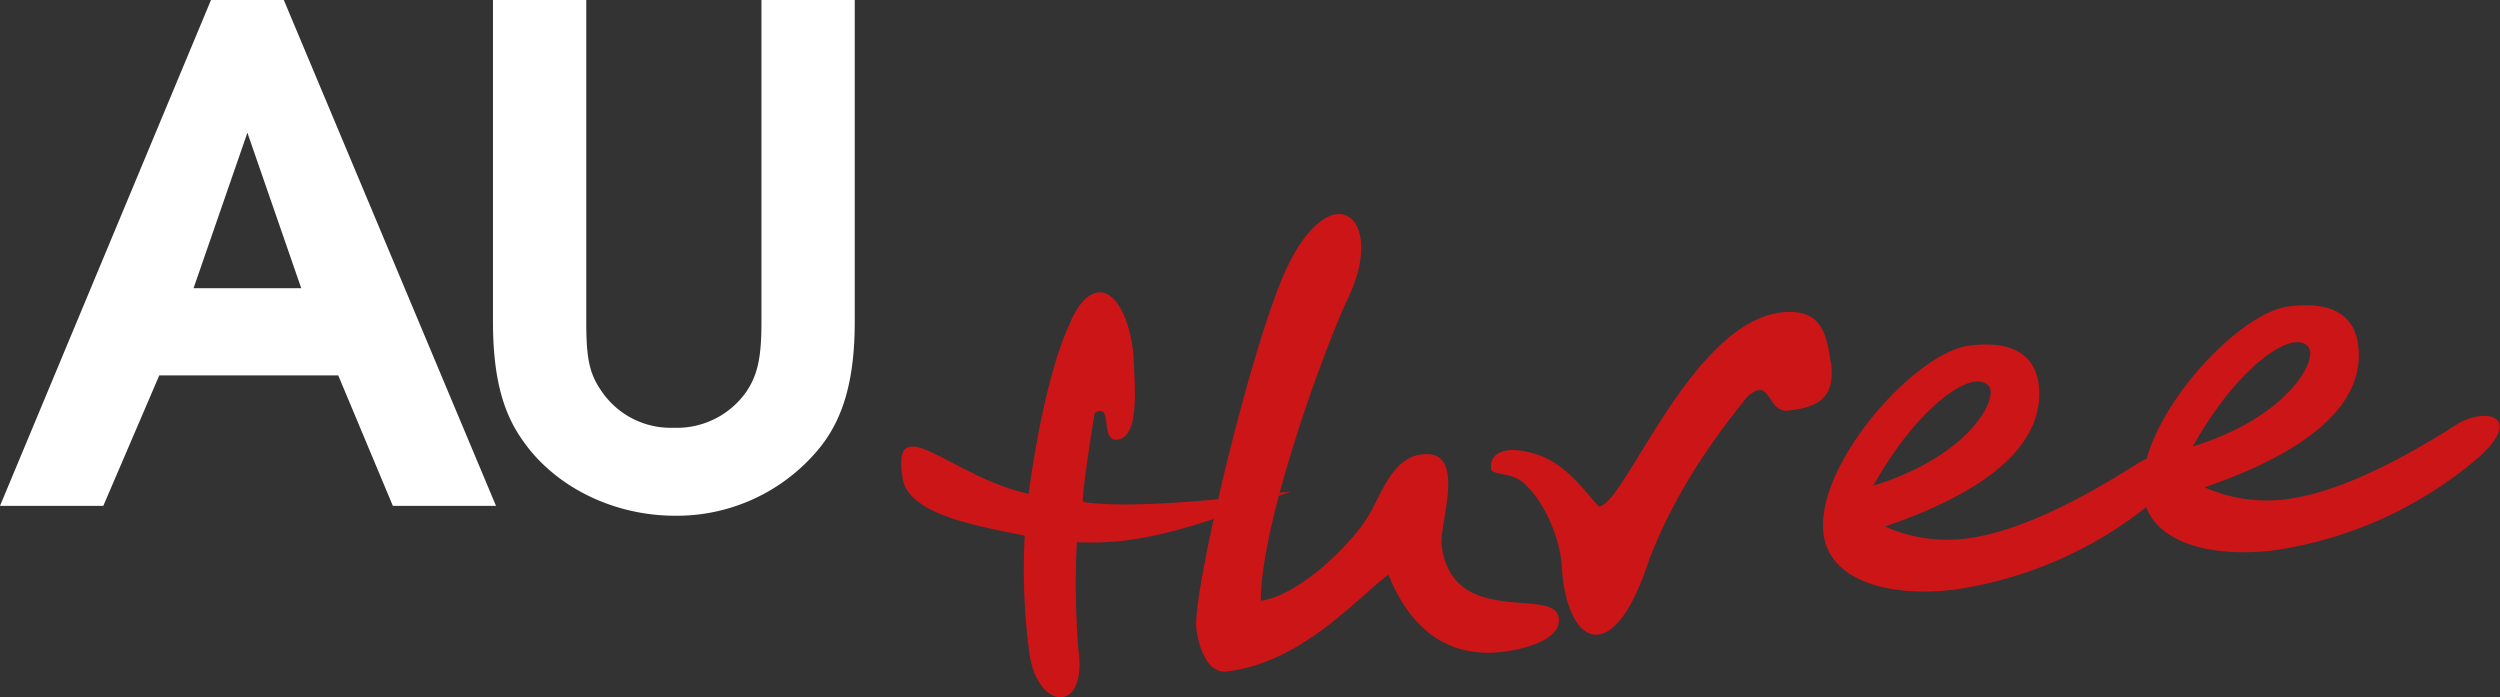
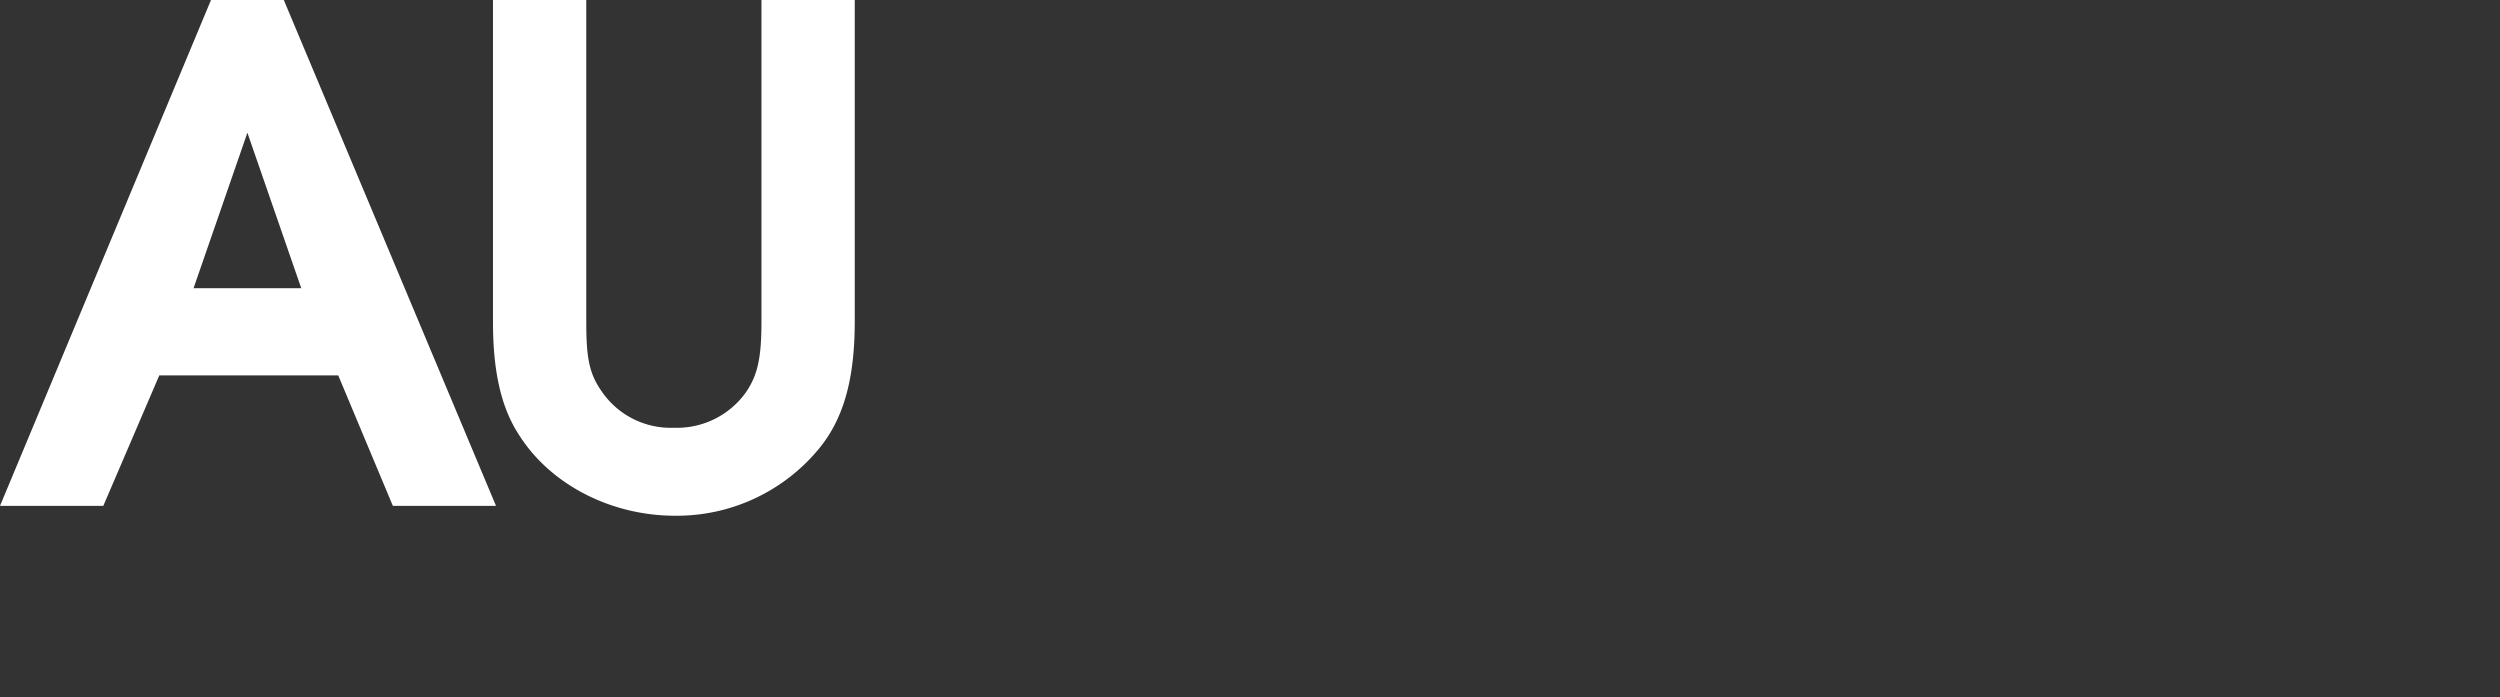
<svg xmlns="http://www.w3.org/2000/svg" viewBox="0 0 329.63 91.94">
  <rect x="0" y="0" width="329.63" height="91.94" fill="#333333" stroke="none" />
  <defs>
    <style>.cls-1{fill:#cc1517;}.cls-2{fill:#fff;}</style>
  </defs>
  <g id="Ebene_2" data-name="Ebene 2">
    <g id="Ebene_1-2" data-name="Ebene 1">
-       <path class="cls-1" d="M170.19,64.82c-1.2.06-19.83,2.59-27.4,1.35-.15-1.28,1.36-10.64,1.55-11.71,2.47-1.51.62,3.8,3,3.5,3-.37,2.25-7.21,2.13-10.8-.31-4.56-2.22-8.91-4.68-8.6-1.19.14-2.58,1.28-3.76,4.16-3,6.48-4.82,17.82-5.39,22.39-7-1.48-13.07-6.52-15.53-6.22-1.11.13-1.55,1.16-1.13,3.92.48,5.17,10.48,6.6,16.13,7.83a83.5,83.5,0,0,0,.58,15.23c.51,4.12,2.62,6.27,4.37,6.06,1.59-.2,2.7-2.35,2.12-6.37a109.3,109.3,0,0,1-.2-14.07,39,39,0,0,0,6.19-.2c7.46-.91,15.06-4,22-6.47Zm35.33,16.65c-.51-4.2-14.08,1.49-15.44-9.62-.21-1.67,1.17-6.19.81-9.13-.23-1.91-1.1-3.09-3.49-2.8-4.05.5-5.48,5.91-7.25,8.55-2.66,4-9.08,10.06-13.91,10.74,0-10.24,8.15-32.68,11.4-39.69,1.55-3.17,2-5.73,1.78-7.88-.3-2.38-1.57-3.59-3.24-3.39S172,30.46,169.83,35c-4.58,9.27-12.67,43.14-12.09,47.91.25,2,1.3,6,4.08,5.62,9.92-1.22,17.18-9.76,21.24-12.76,3.58,8.83,9.48,10.86,15.11,10.17,2.39-.3,7.73-1.43,7.35-4.47Zm35.83-33.81c-.55-4.45-1.75-7-6.51-6.46-11.92,1.46-20.53,25.17-24,25.6-1.85-1.87-4.46-6.06-9-7.11-3.43-.95-5.48.1-5.24,2.09.12.95,2.74.47,4.19,1.82,2.61,2.18,4.8,6.91,5.13,10.9.25,5.37,2.13,9.5,4.83,9.17,2.14-.26,4.52-3.23,6.63-9.69,3.77-10,9.83-17.73,13-21.66,3.19-2.89,2.52,2.18,5.46,1.82,4.45-.54,6.12-2,5.57-6.48Zm43.51,12.39a7.18,7.18,0,0,0-3.23,1.2c-10.4,6.59-17.42,9.15-22.42,9.76a20.13,20.13,0,0,1-10.67-1.59c16.16-5.53,21-12.33,20.27-18.69-.5-4-3.54-5.85-9.1-5.17-7.3.9-20.38,15.81-19.28,24.78.78,6.35,8.85,8.44,17.27,7.4a53.1,53.1,0,0,0,27-12.28c4.29-3.83,2.92-5.76.14-5.41Zm-22.4-8.54c.29,2.39-3.9,8.94-15.47,12.54,5-8.92,10.61-13.39,13.39-13.73,1.19-.15,2,.4,2.08,1.19ZM327,54.87a7.29,7.29,0,0,0-3.24,1.2c-10.39,6.6-17.41,9.15-22.42,9.77a20.33,20.33,0,0,1-10.67-1.59c16.17-5.54,21.05-12.34,20.27-18.69-.49-4.05-3.54-5.86-9.09-5.17-7.31.89-20.39,15.8-19.29,24.77.78,6.35,8.85,8.44,17.27,7.4a53.23,53.23,0,0,0,27-12.27c4.28-3.83,2.92-5.76.14-5.42Zm-22.41-8.53c.29,2.38-3.9,8.94-15.47,12.53,5-8.92,10.61-13.39,13.39-13.73,1.19-.15,2,.4,2.08,1.2Z" />
      <path class="cls-2" d="M0,66.7H13.62L21,49.5h23.6l7.2,17.2h13.6L37.42,0h-9.6L0,66.7ZM25.52,38l7.1-20.5L39.72,38ZM65,0V42.4c0,6.7,1.1,11.5,3.6,15.2C72.77,64,80.67,68,89,68a24.28,24.28,0,0,0,18.8-8.62c3.4-4,4.9-9.3,4.9-17V0h-12.3V42.4c0,4.8-.5,7.1-2.1,9.4a11.18,11.18,0,0,1-9.5,4.6,11,11,0,0,1-9.4-4.7c-1.7-2.4-2.1-4.4-2.1-9.3V0Z" />
    </g>
  </g>
</svg>